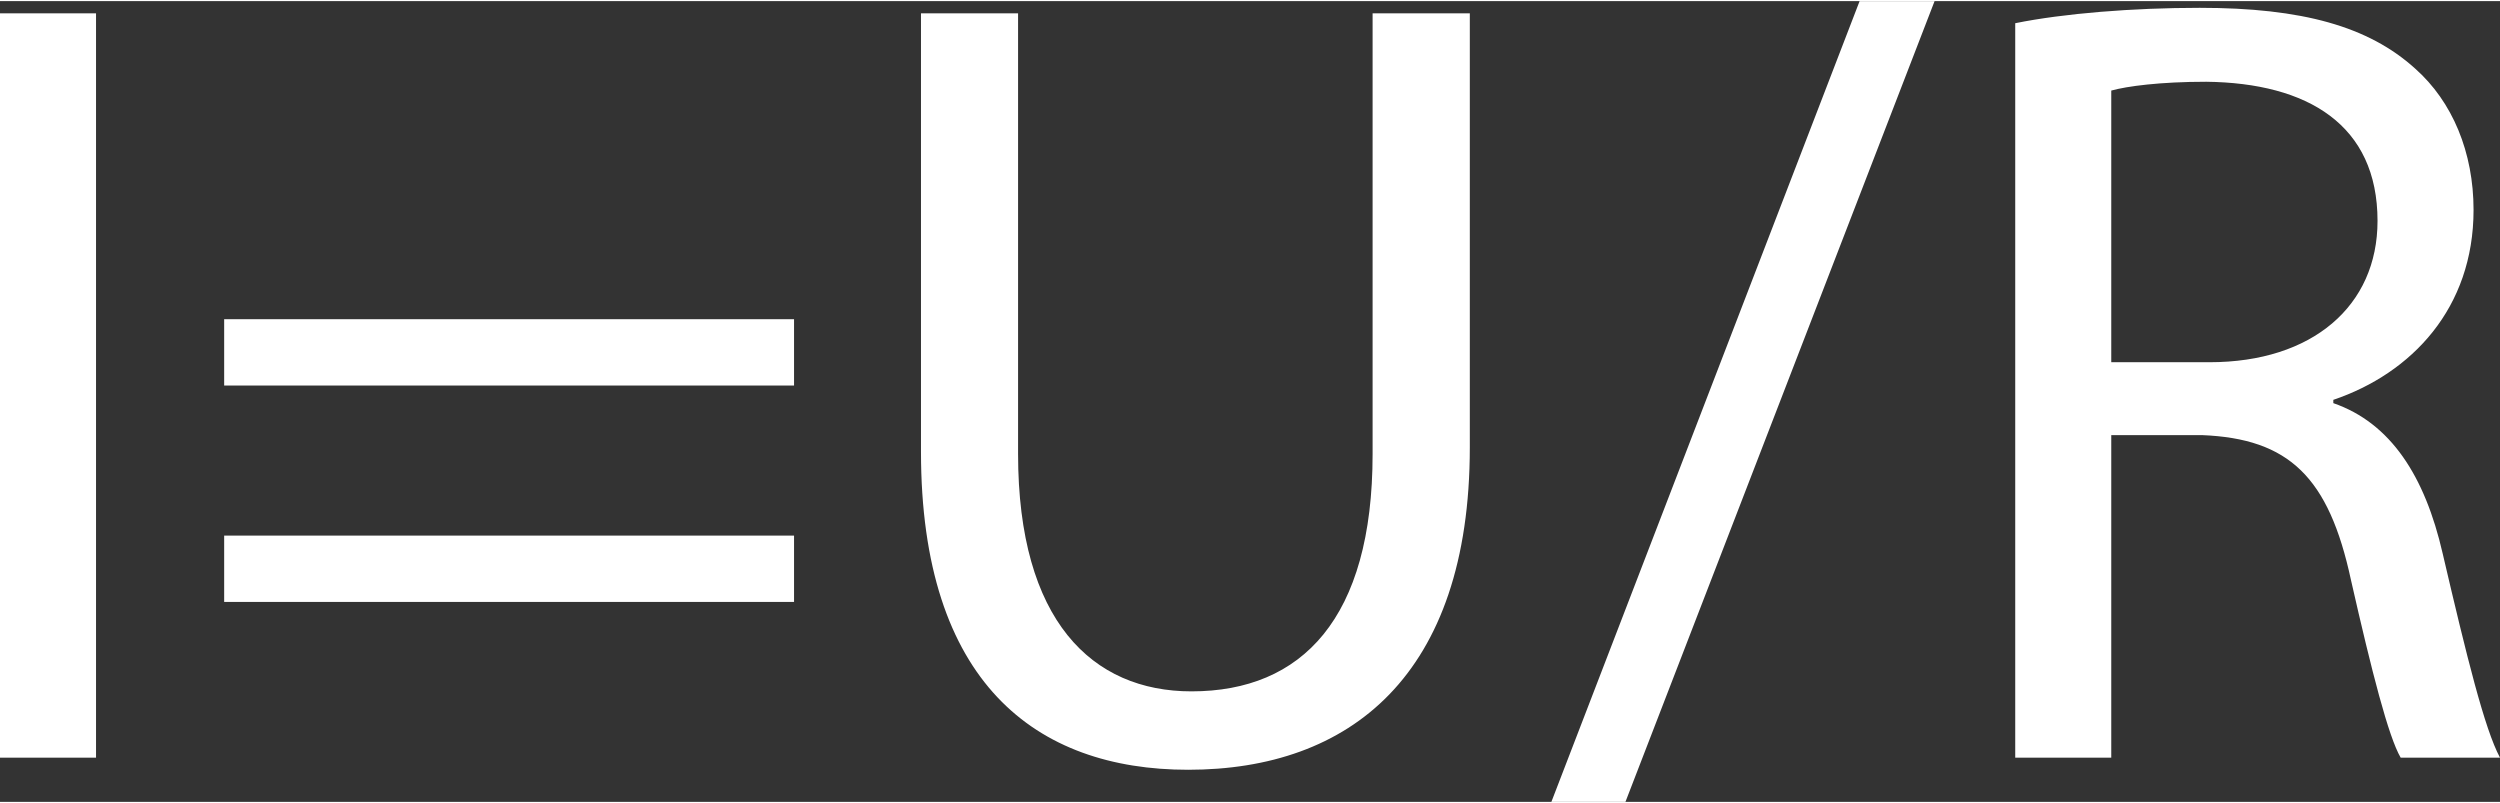
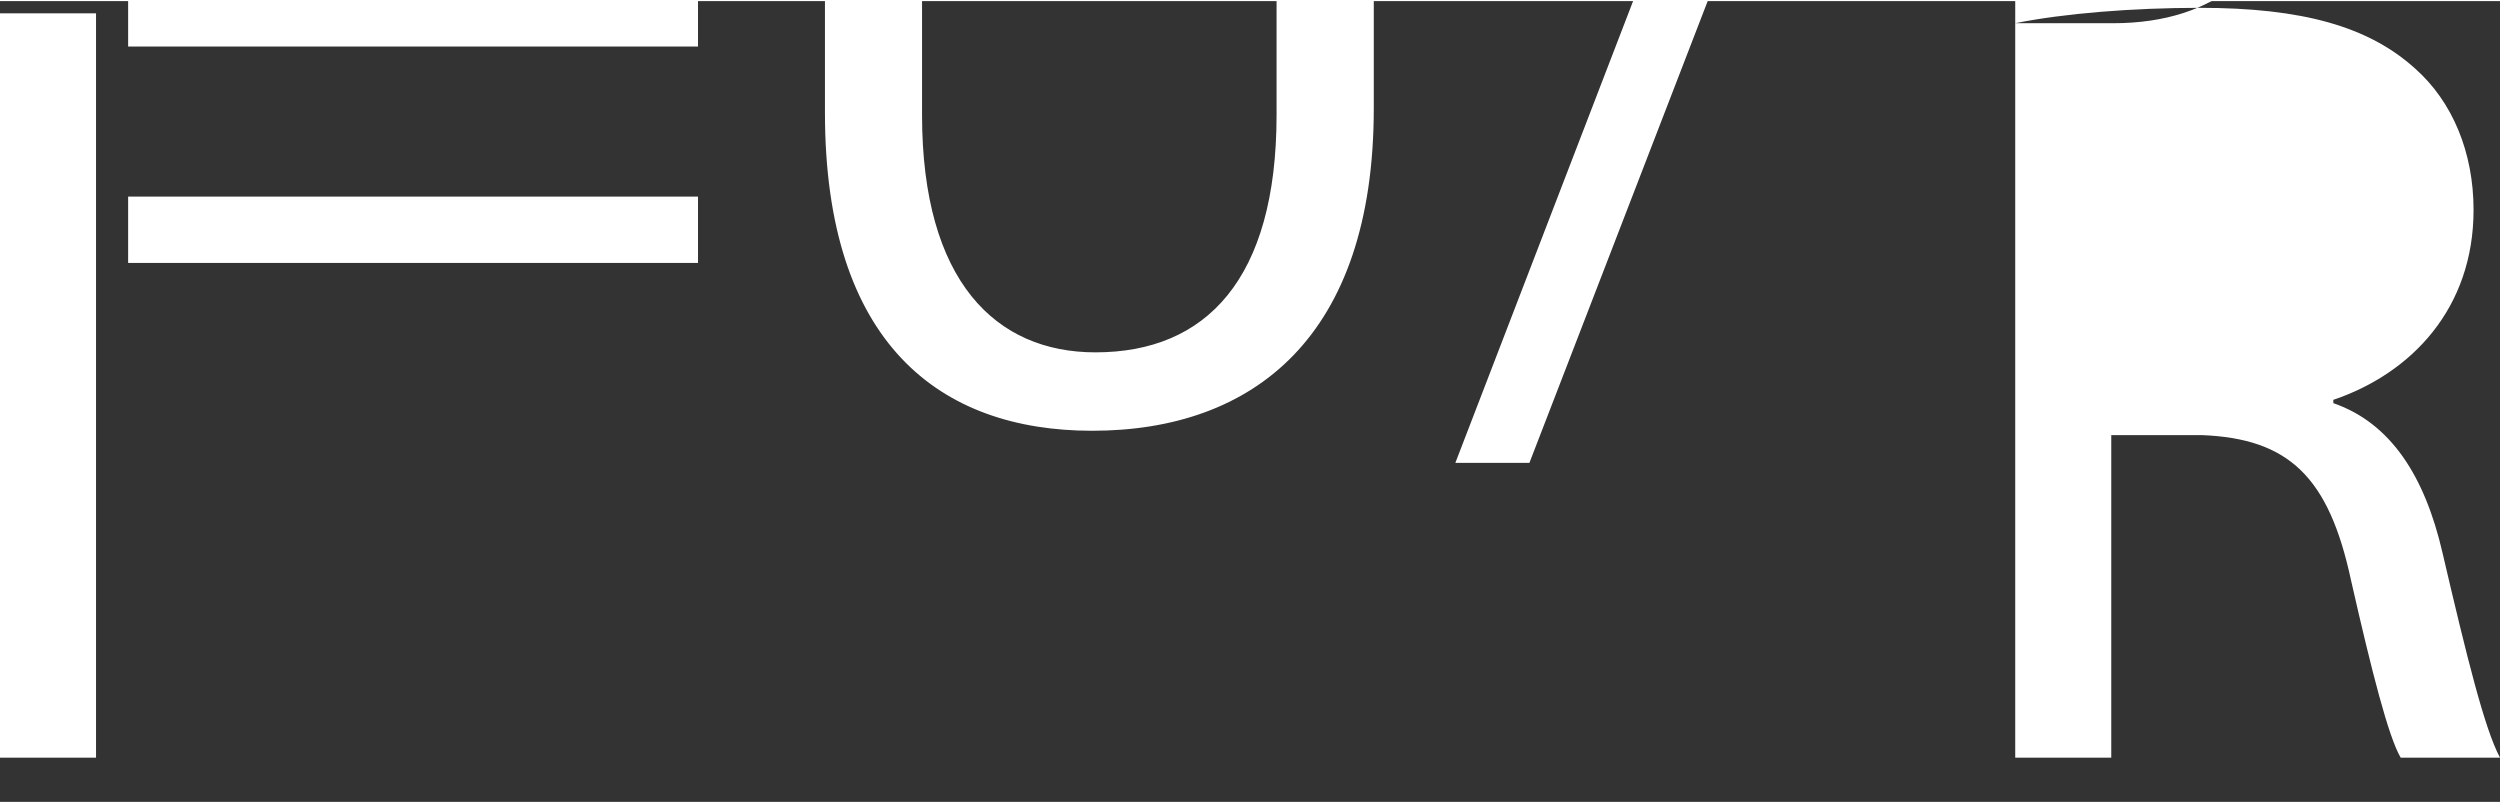
<svg xmlns="http://www.w3.org/2000/svg" xml:space="preserve" width="302px" height="97px" version="1.1" style="shape-rendering:geometricPrecision; text-rendering:geometricPrecision; image-rendering:optimizeQuality; fill-rule:evenodd; clip-rule:evenodd" viewBox="0 0 190040 60870">
  <rect x="0" y="0" width="190040" height="60870" fill="#333333" stroke="none" />
  <defs>
    <style type="text/css">
   
    .fil0 {fill:white}
   
  </style>
  </defs>
  <g id="Layer_x0020_1">
-     <path class="fil0" d="M7300 930l0 56580 -7300 0 0 -56580 7300 0zm145890 750c3690,-750 8980,-1170 14020,-1170 7810,0 12840,1420 16370,4610 2850,2520 4450,6380 4450,10750 0,7470 -4700,12420 -10660,14440l0 250c4360,1510 6960,5540 8310,11420 1840,7890 3190,13350 4360,15530l-7550 0c-930,-1600 -2180,-6460 -3780,-13510 -1680,-7810 -4700,-10750 -11340,-11010l-6880 0 0 24520 -7300 0 0 -55830 0 0zm7300 25770l7470 0c7820,0 12770,-4280 12770,-10740 0,-7300 -5290,-10490 -13020,-10580 -3520,0 -6040,340 -7220,670l0 20650zm-42560 33420l23430 -60870 5700 0 -23500 60870 -5630 0zm-40540 -59940l0 33490c0,12680 5630,18050 13180,18050 8400,0 13770,-5540 13770,-18050l0 -33490 7390 0 0 32990c0,17380 -9150,24510 -21410,24510 -11580,0 -20310,-6630 -20310,-24180l0 -33320 7380 0zm-60350 28290l0 -5040 43320 0 0 5040 -43320 0zm0 16450l0 -5040 43320 0 0 5040 -43320 0z" />
+     <path class="fil0" d="M7300 930l0 56580 -7300 0 0 -56580 7300 0zm145890 750c3690,-750 8980,-1170 14020,-1170 7810,0 12840,1420 16370,4610 2850,2520 4450,6380 4450,10750 0,7470 -4700,12420 -10660,14440l0 250c4360,1510 6960,5540 8310,11420 1840,7890 3190,13350 4360,15530l-7550 0c-930,-1600 -2180,-6460 -3780,-13510 -1680,-7810 -4700,-10750 -11340,-11010l-6880 0 0 24520 -7300 0 0 -55830 0 0zl7470 0c7820,0 12770,-4280 12770,-10740 0,-7300 -5290,-10490 -13020,-10580 -3520,0 -6040,340 -7220,670l0 20650zm-42560 33420l23430 -60870 5700 0 -23500 60870 -5630 0zm-40540 -59940l0 33490c0,12680 5630,18050 13180,18050 8400,0 13770,-5540 13770,-18050l0 -33490 7390 0 0 32990c0,17380 -9150,24510 -21410,24510 -11580,0 -20310,-6630 -20310,-24180l0 -33320 7380 0zm-60350 28290l0 -5040 43320 0 0 5040 -43320 0zm0 16450l0 -5040 43320 0 0 5040 -43320 0z" />
  </g>
</svg>